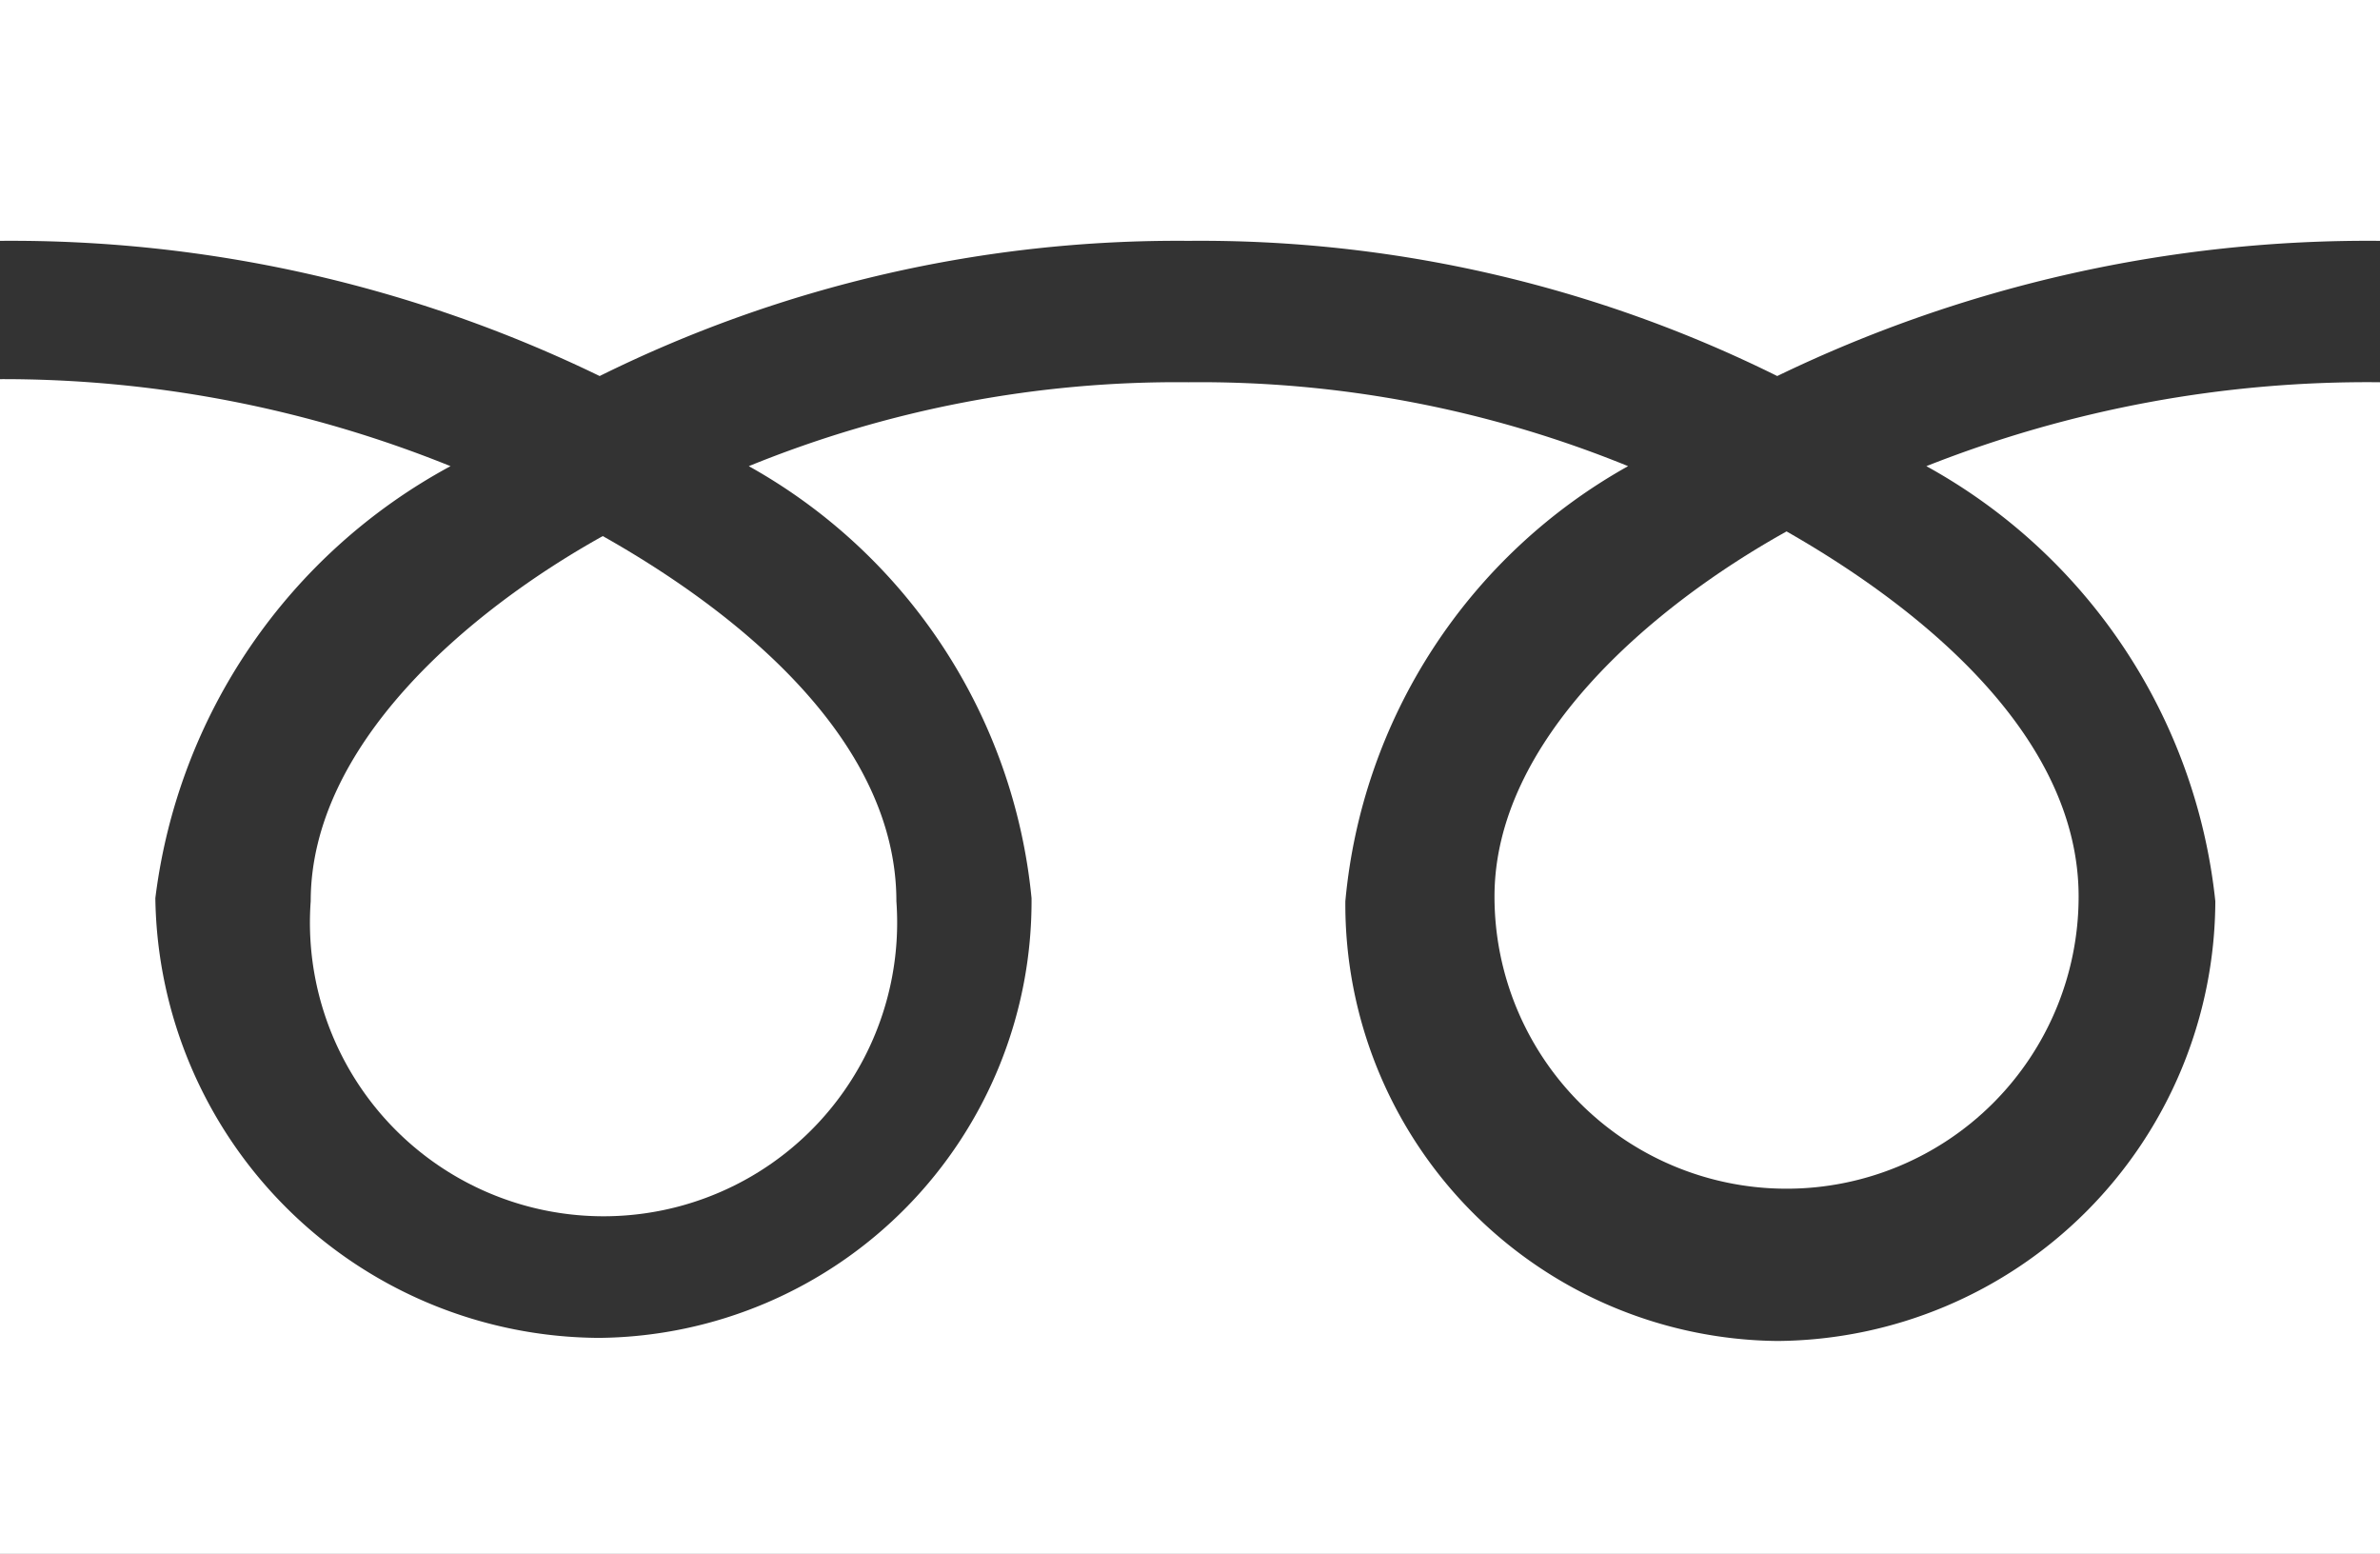
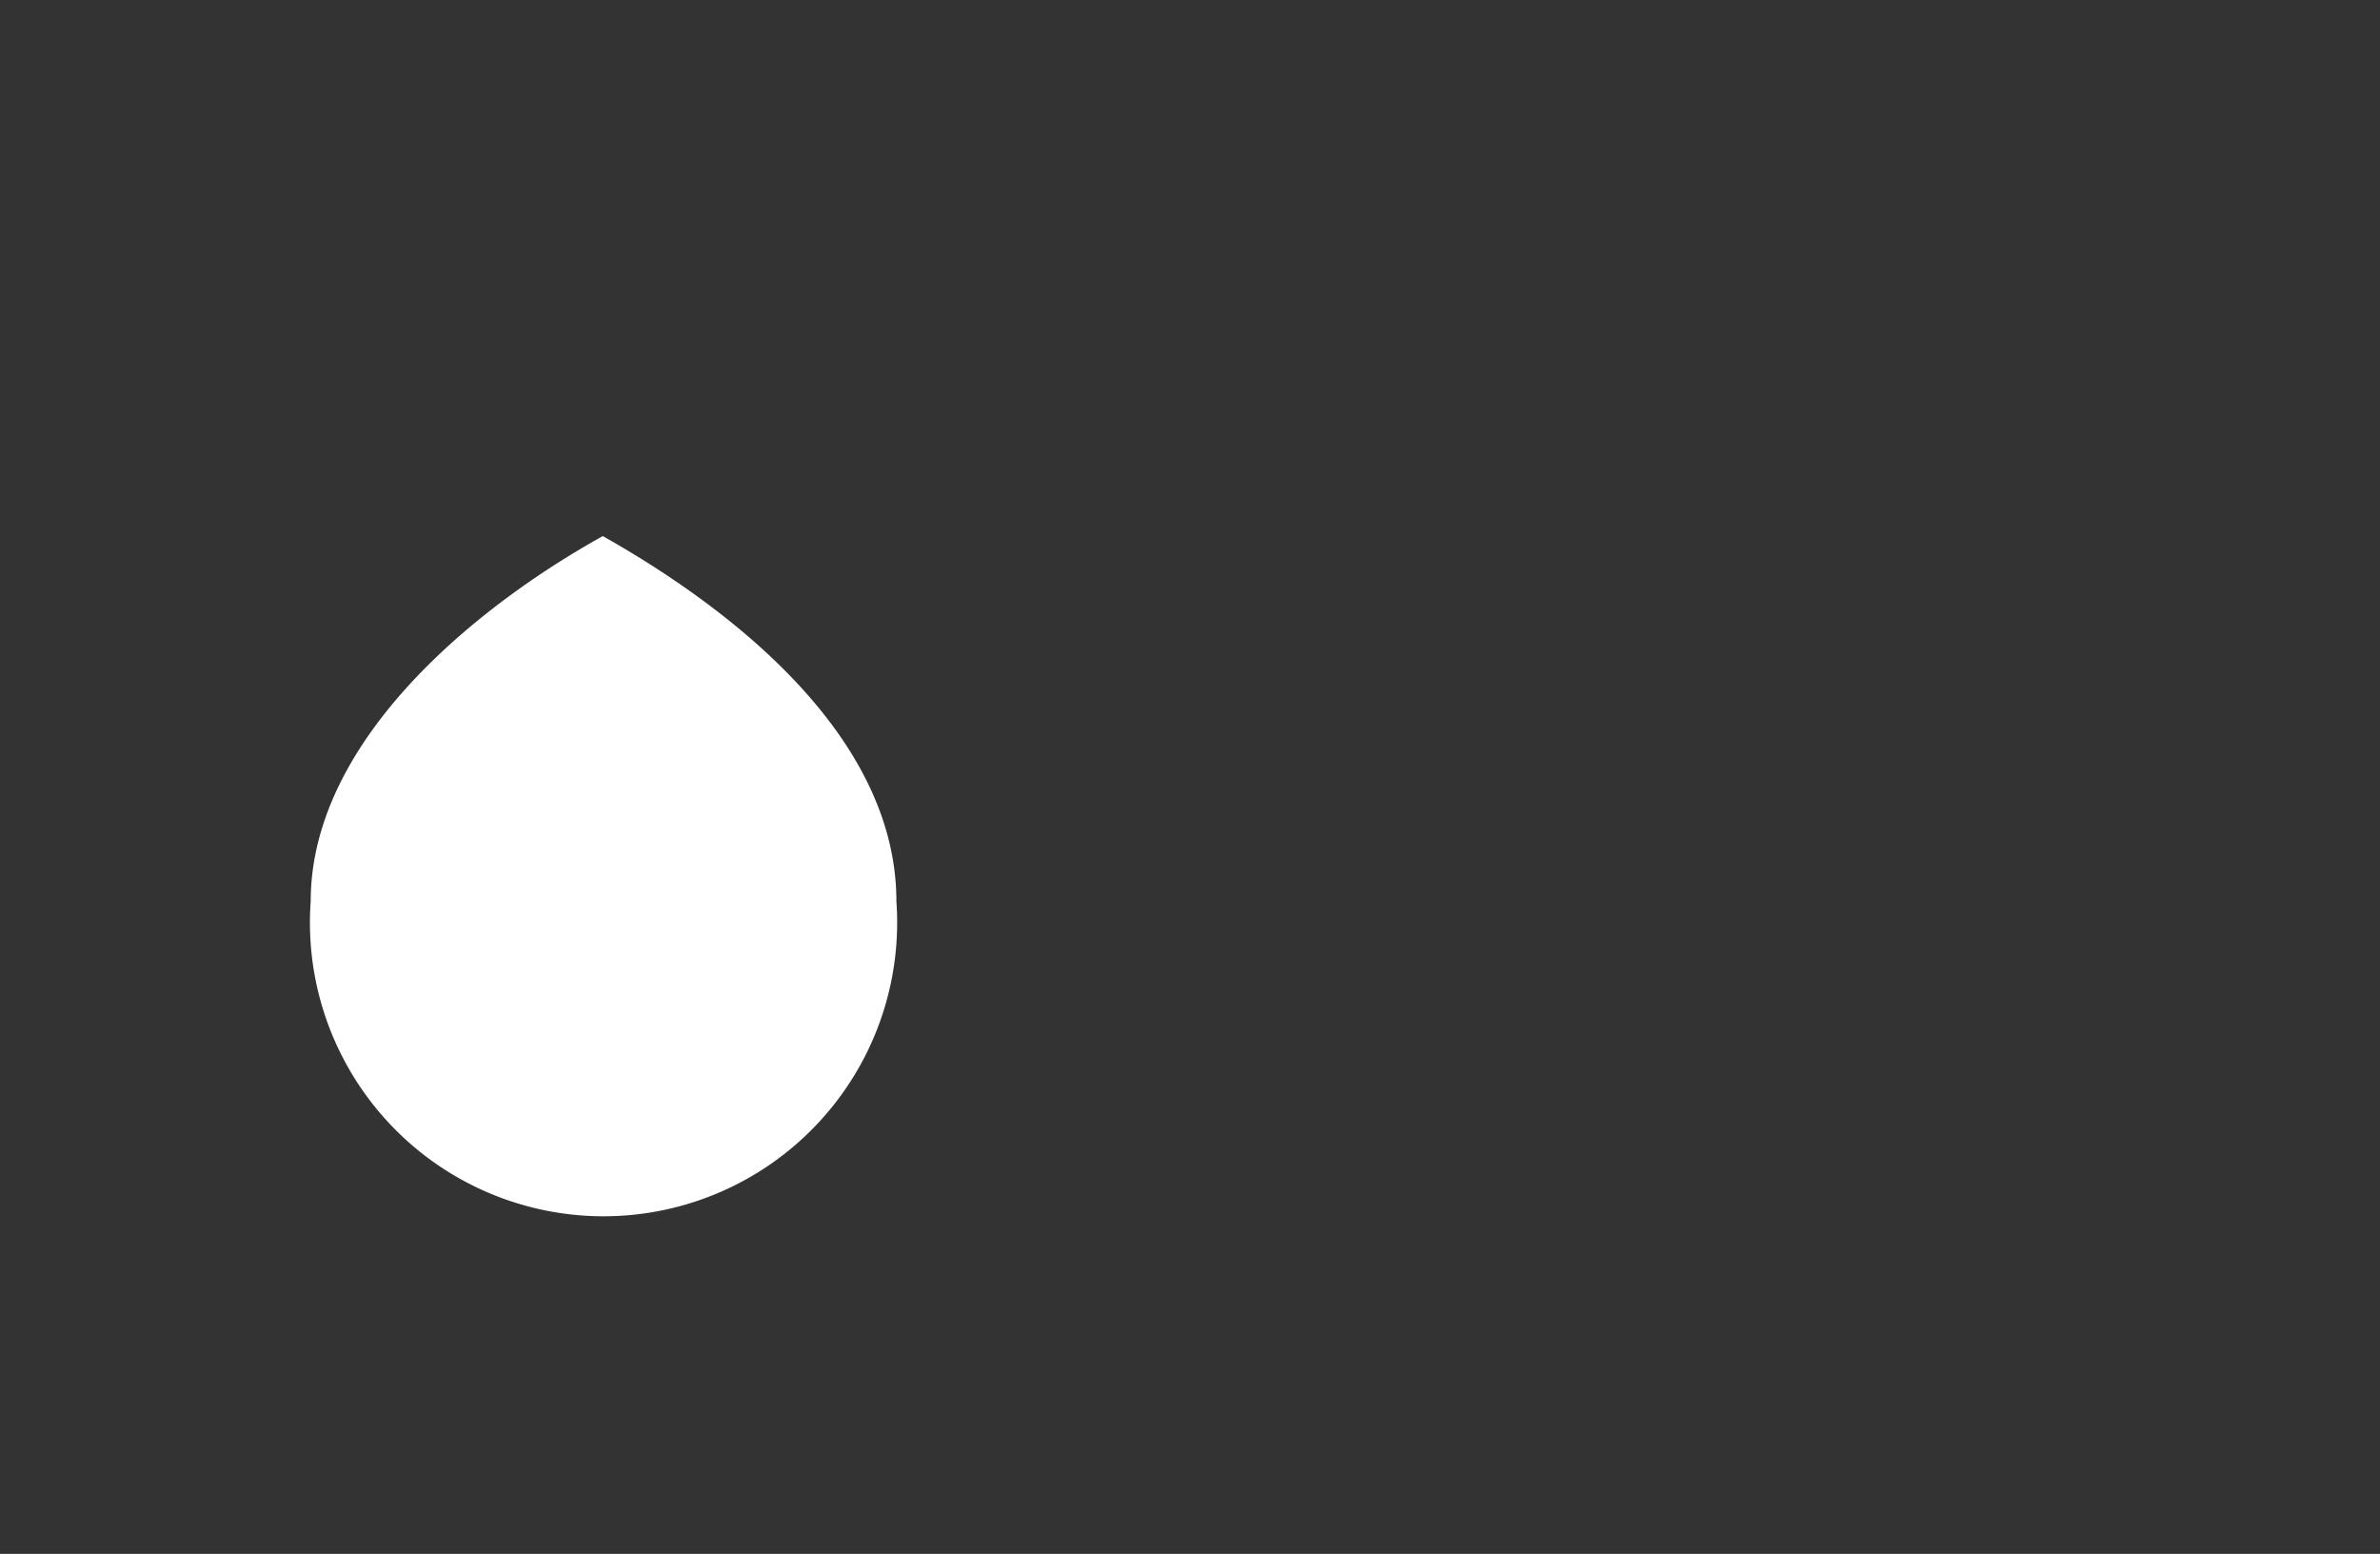
<svg xmlns="http://www.w3.org/2000/svg" viewBox="0 0 15.32 10">
  <rect x="0" y="0" width="15.32" height="10" fill="#333333" stroke="none" />
  <g fill="#fff">
    <path d="m2 5.8c0-1 1-1.86 1.88-2.35.87.49 1.89 1.31 1.89 2.35a1.89 1.89 0 1 1 -3.77 0z" />
-     <path d="m9.62 5.77c0-1 1-1.86 1.88-2.35.86.49 1.88 1.31 1.88 2.35a1.88 1.88 0 1 1 -3.76 0z" />
-     <path d="m15.32 0v1.55a8.73 8.73 0 0 0 -3.88.87 8.35 8.35 0 0 0 -3.79-.87 8.38 8.38 0 0 0 -3.79.87 8.67 8.67 0 0 0 -3.86-.87v-1.55z" />
-     <path d="m12.4 3a7.72 7.72 0 0 1 2.92-.54v7.54h-15.32v-7.56a7.69 7.69 0 0 1 2.9.56 3.67 3.67 0 0 0 -1.9 2.78 2.87 2.87 0 0 0 2.86 2.83 2.81 2.81 0 0 0 2.78-2.83 3.58 3.58 0 0 0 -1.82-2.78 7.3 7.3 0 0 1 2.83-.54 7.3 7.3 0 0 1 2.83.54 3.58 3.58 0 0 0 -1.82 2.8 2.81 2.81 0 0 0 2.78 2.83 2.84 2.84 0 0 0 2.82-2.83 3.63 3.63 0 0 0 -1.86-2.8z" />
  </g>
</svg>